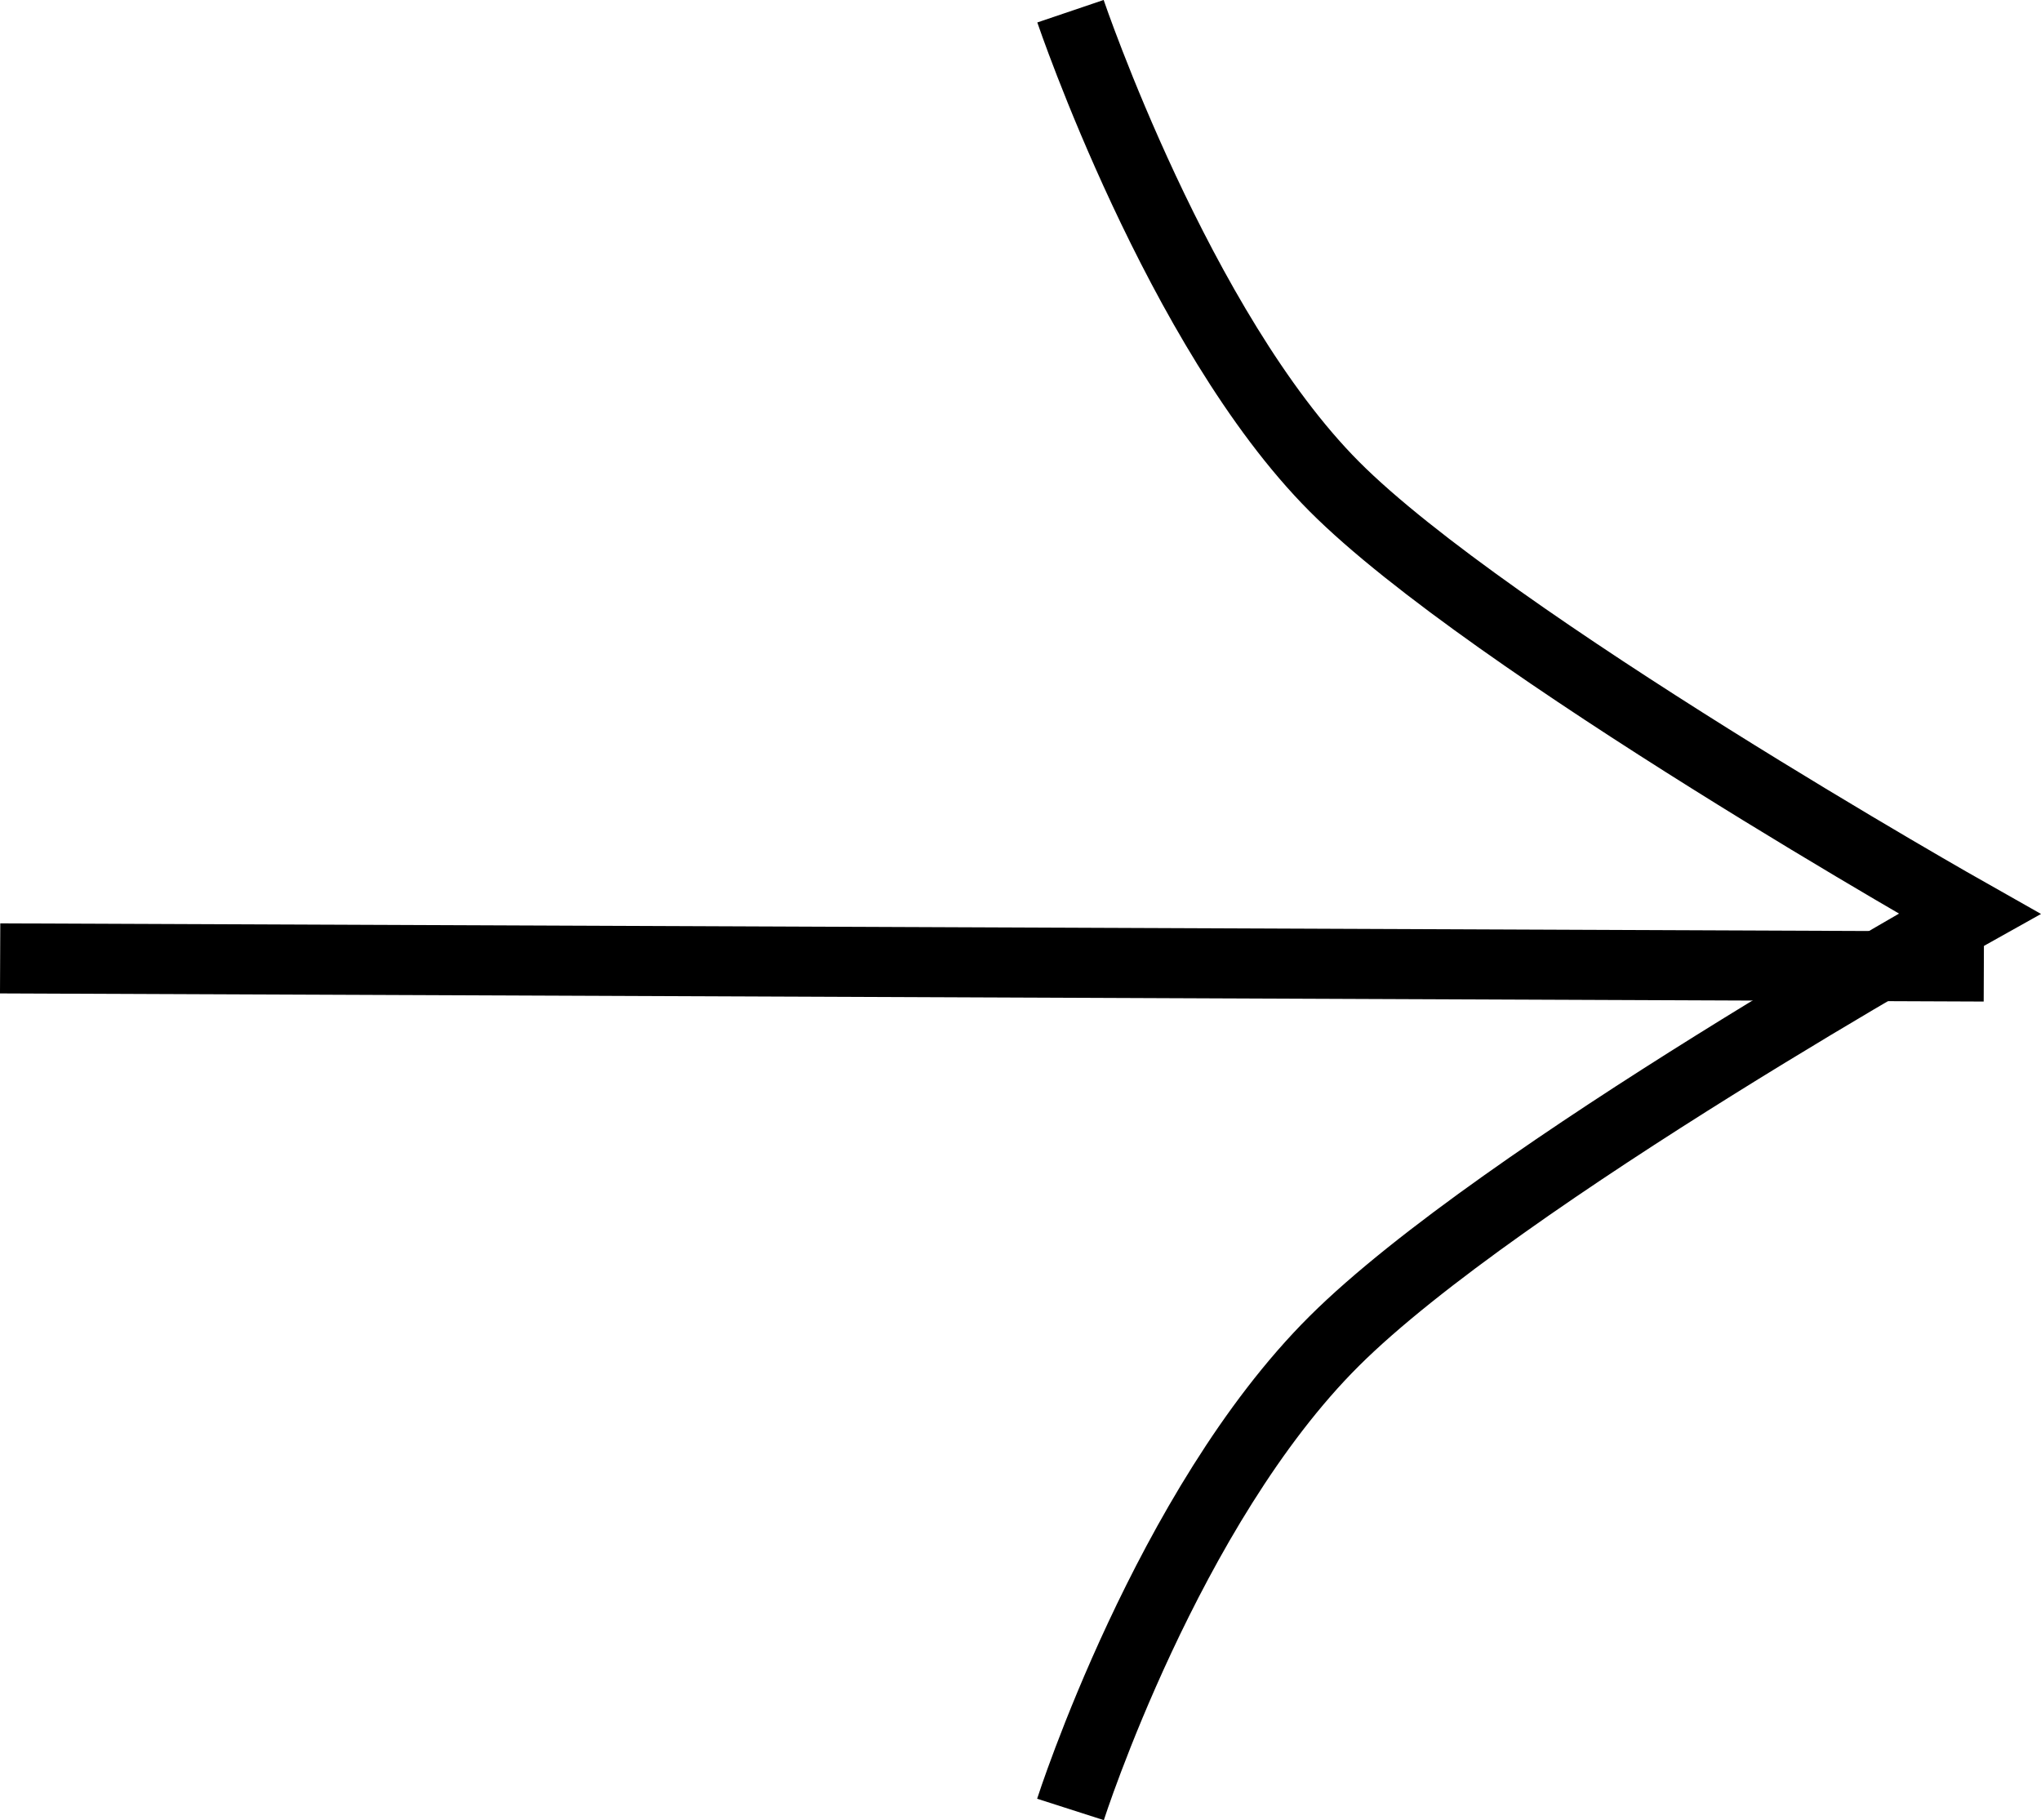
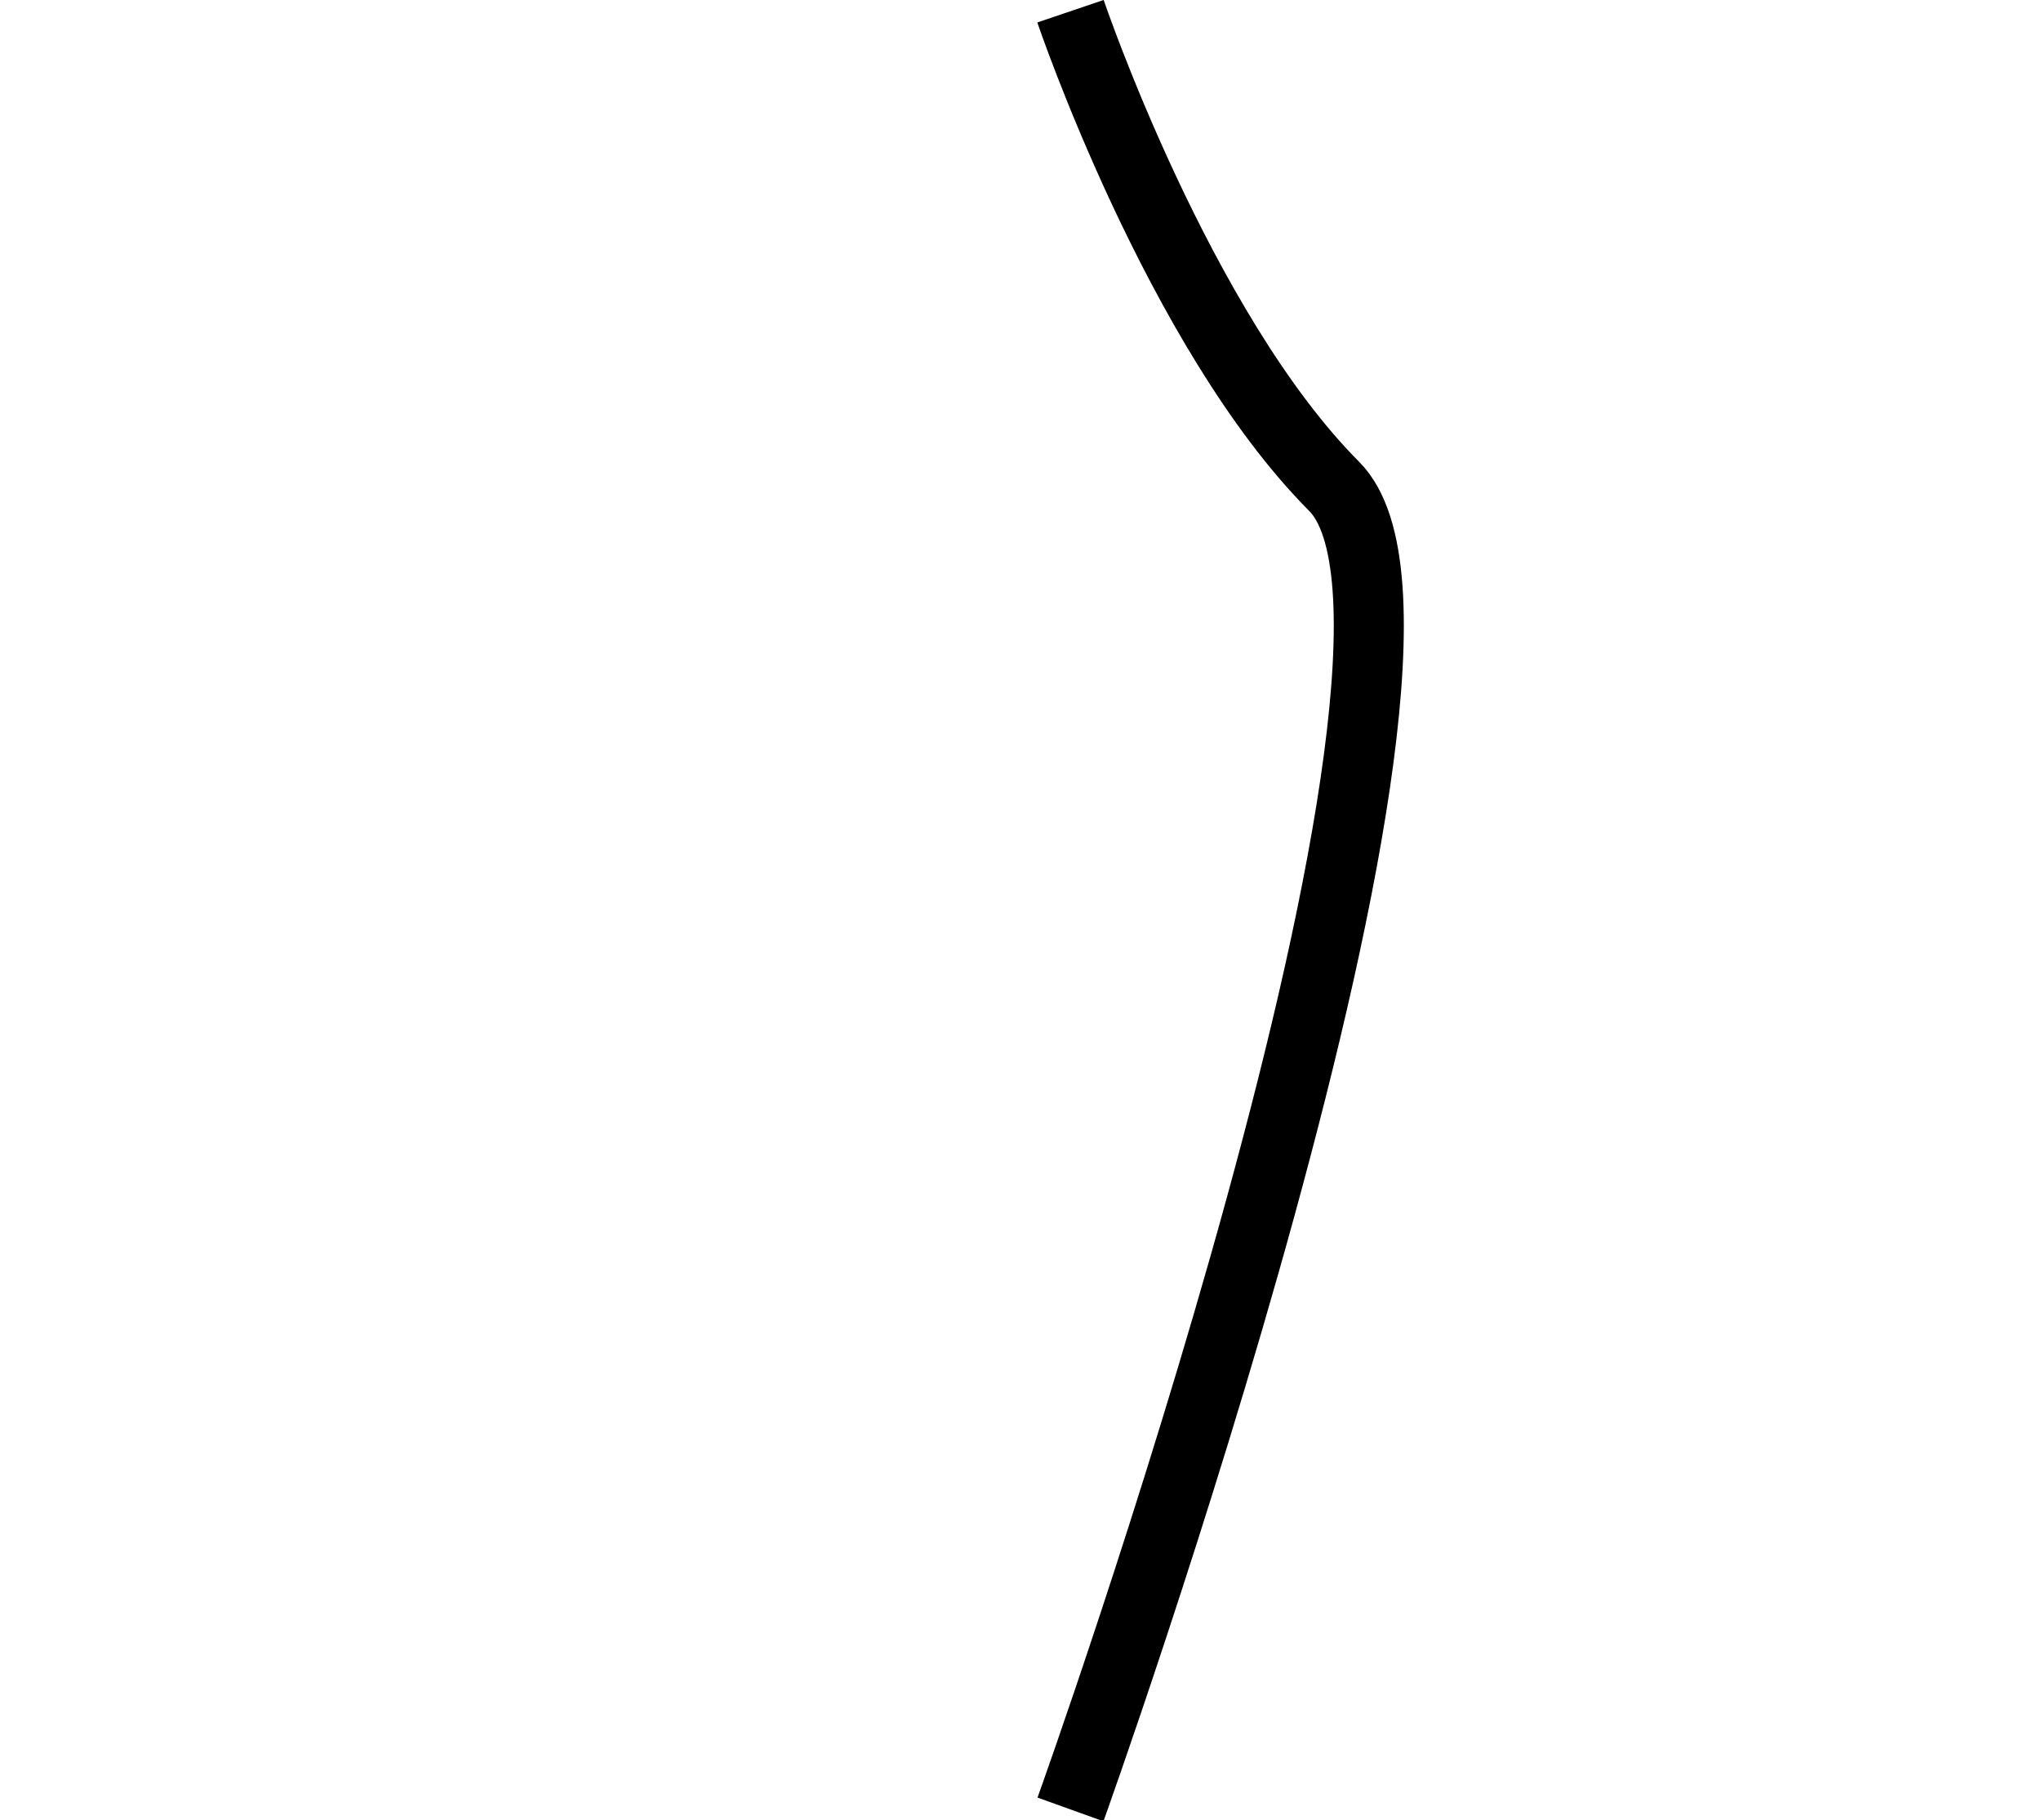
<svg xmlns="http://www.w3.org/2000/svg" width="29.135" height="25.979" viewBox="0 0 29.135 25.979">
  <g id="Group_3" data-name="Group 3" transform="translate(0.002 0.16)">
-     <path id="Path_4" data-name="Path 4" d="M.475,1.428l28.317.116" transform="translate(-0.475 12.091)" fill="none" stroke="#000" stroke-miterlimit="10" stroke-width="1" />
-     <path id="Path_5" data-name="Path 5" d="M0,0S1.542,4.551,3.764,6.782s9.069,6.1,9.069,6.1-6.69,3.732-9.069,6.1S0,25.666,0,25.666" transform="translate(15.279)" fill="none" stroke="#000" stroke-miterlimit="10" stroke-width="1" />
+     <path id="Path_5" data-name="Path 5" d="M0,0S1.542,4.551,3.764,6.782S0,25.666,0,25.666" transform="translate(15.279)" fill="none" stroke="#000" stroke-miterlimit="10" stroke-width="1" />
  </g>
</svg>